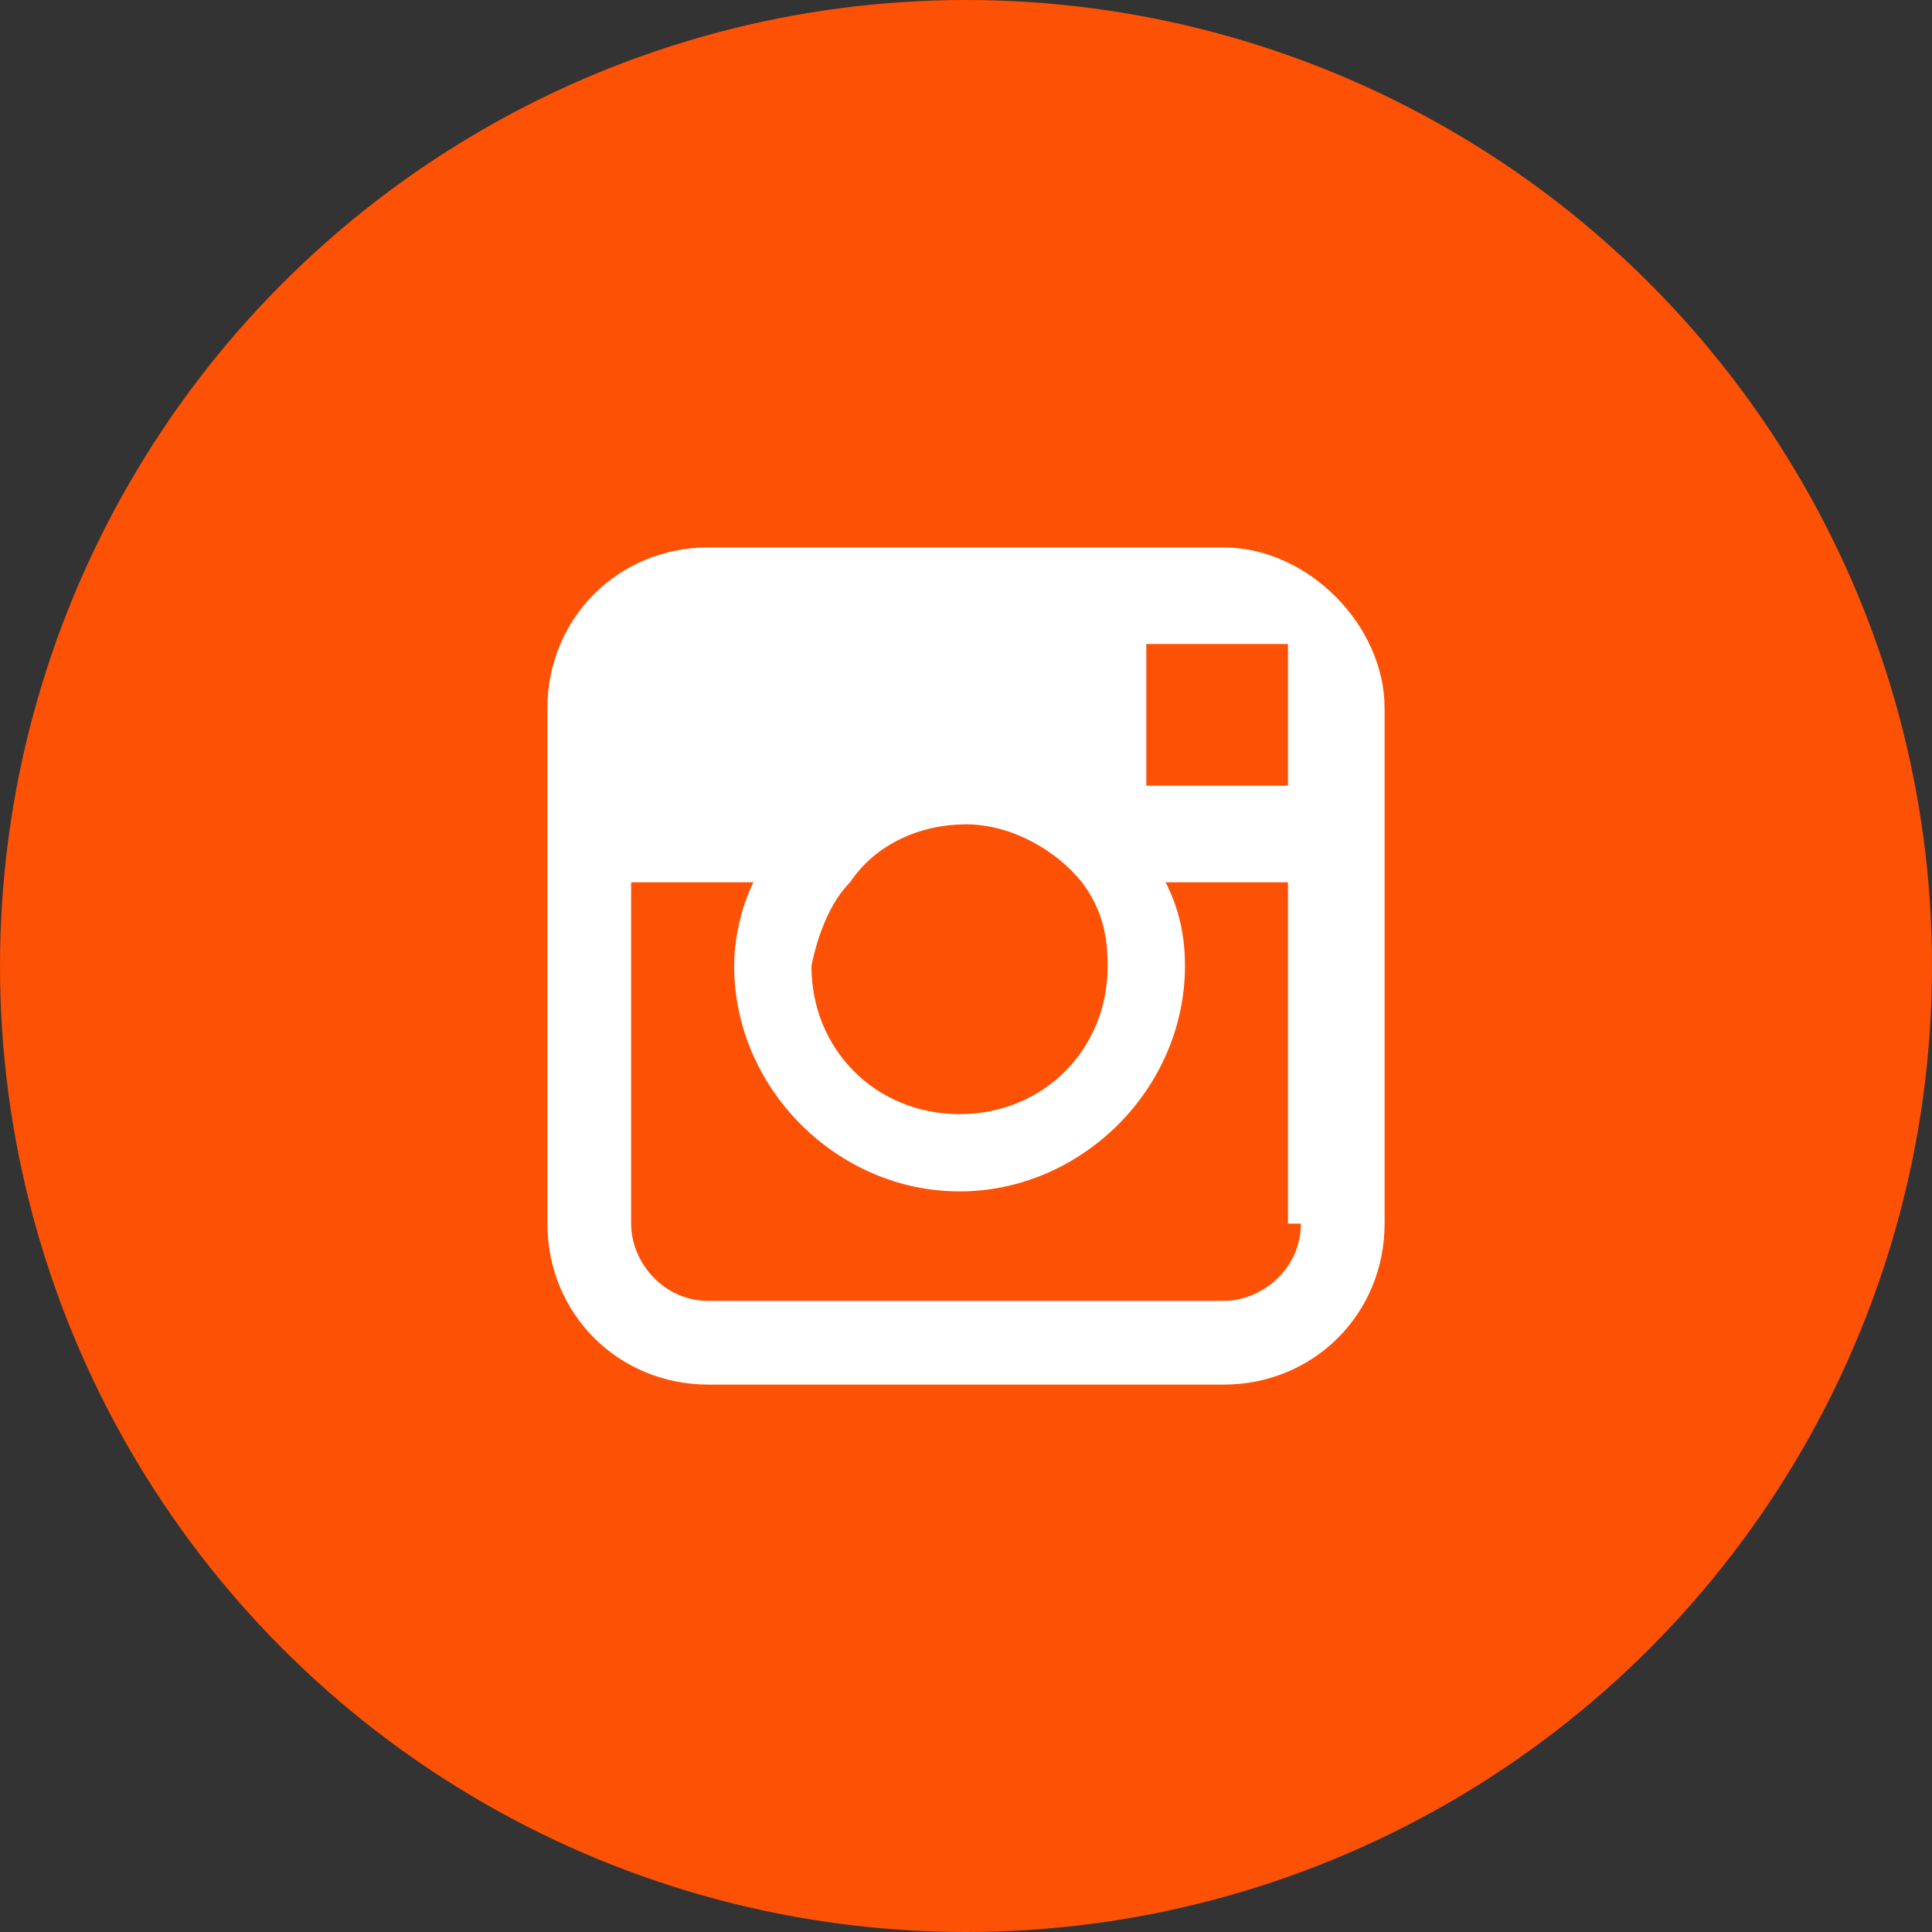
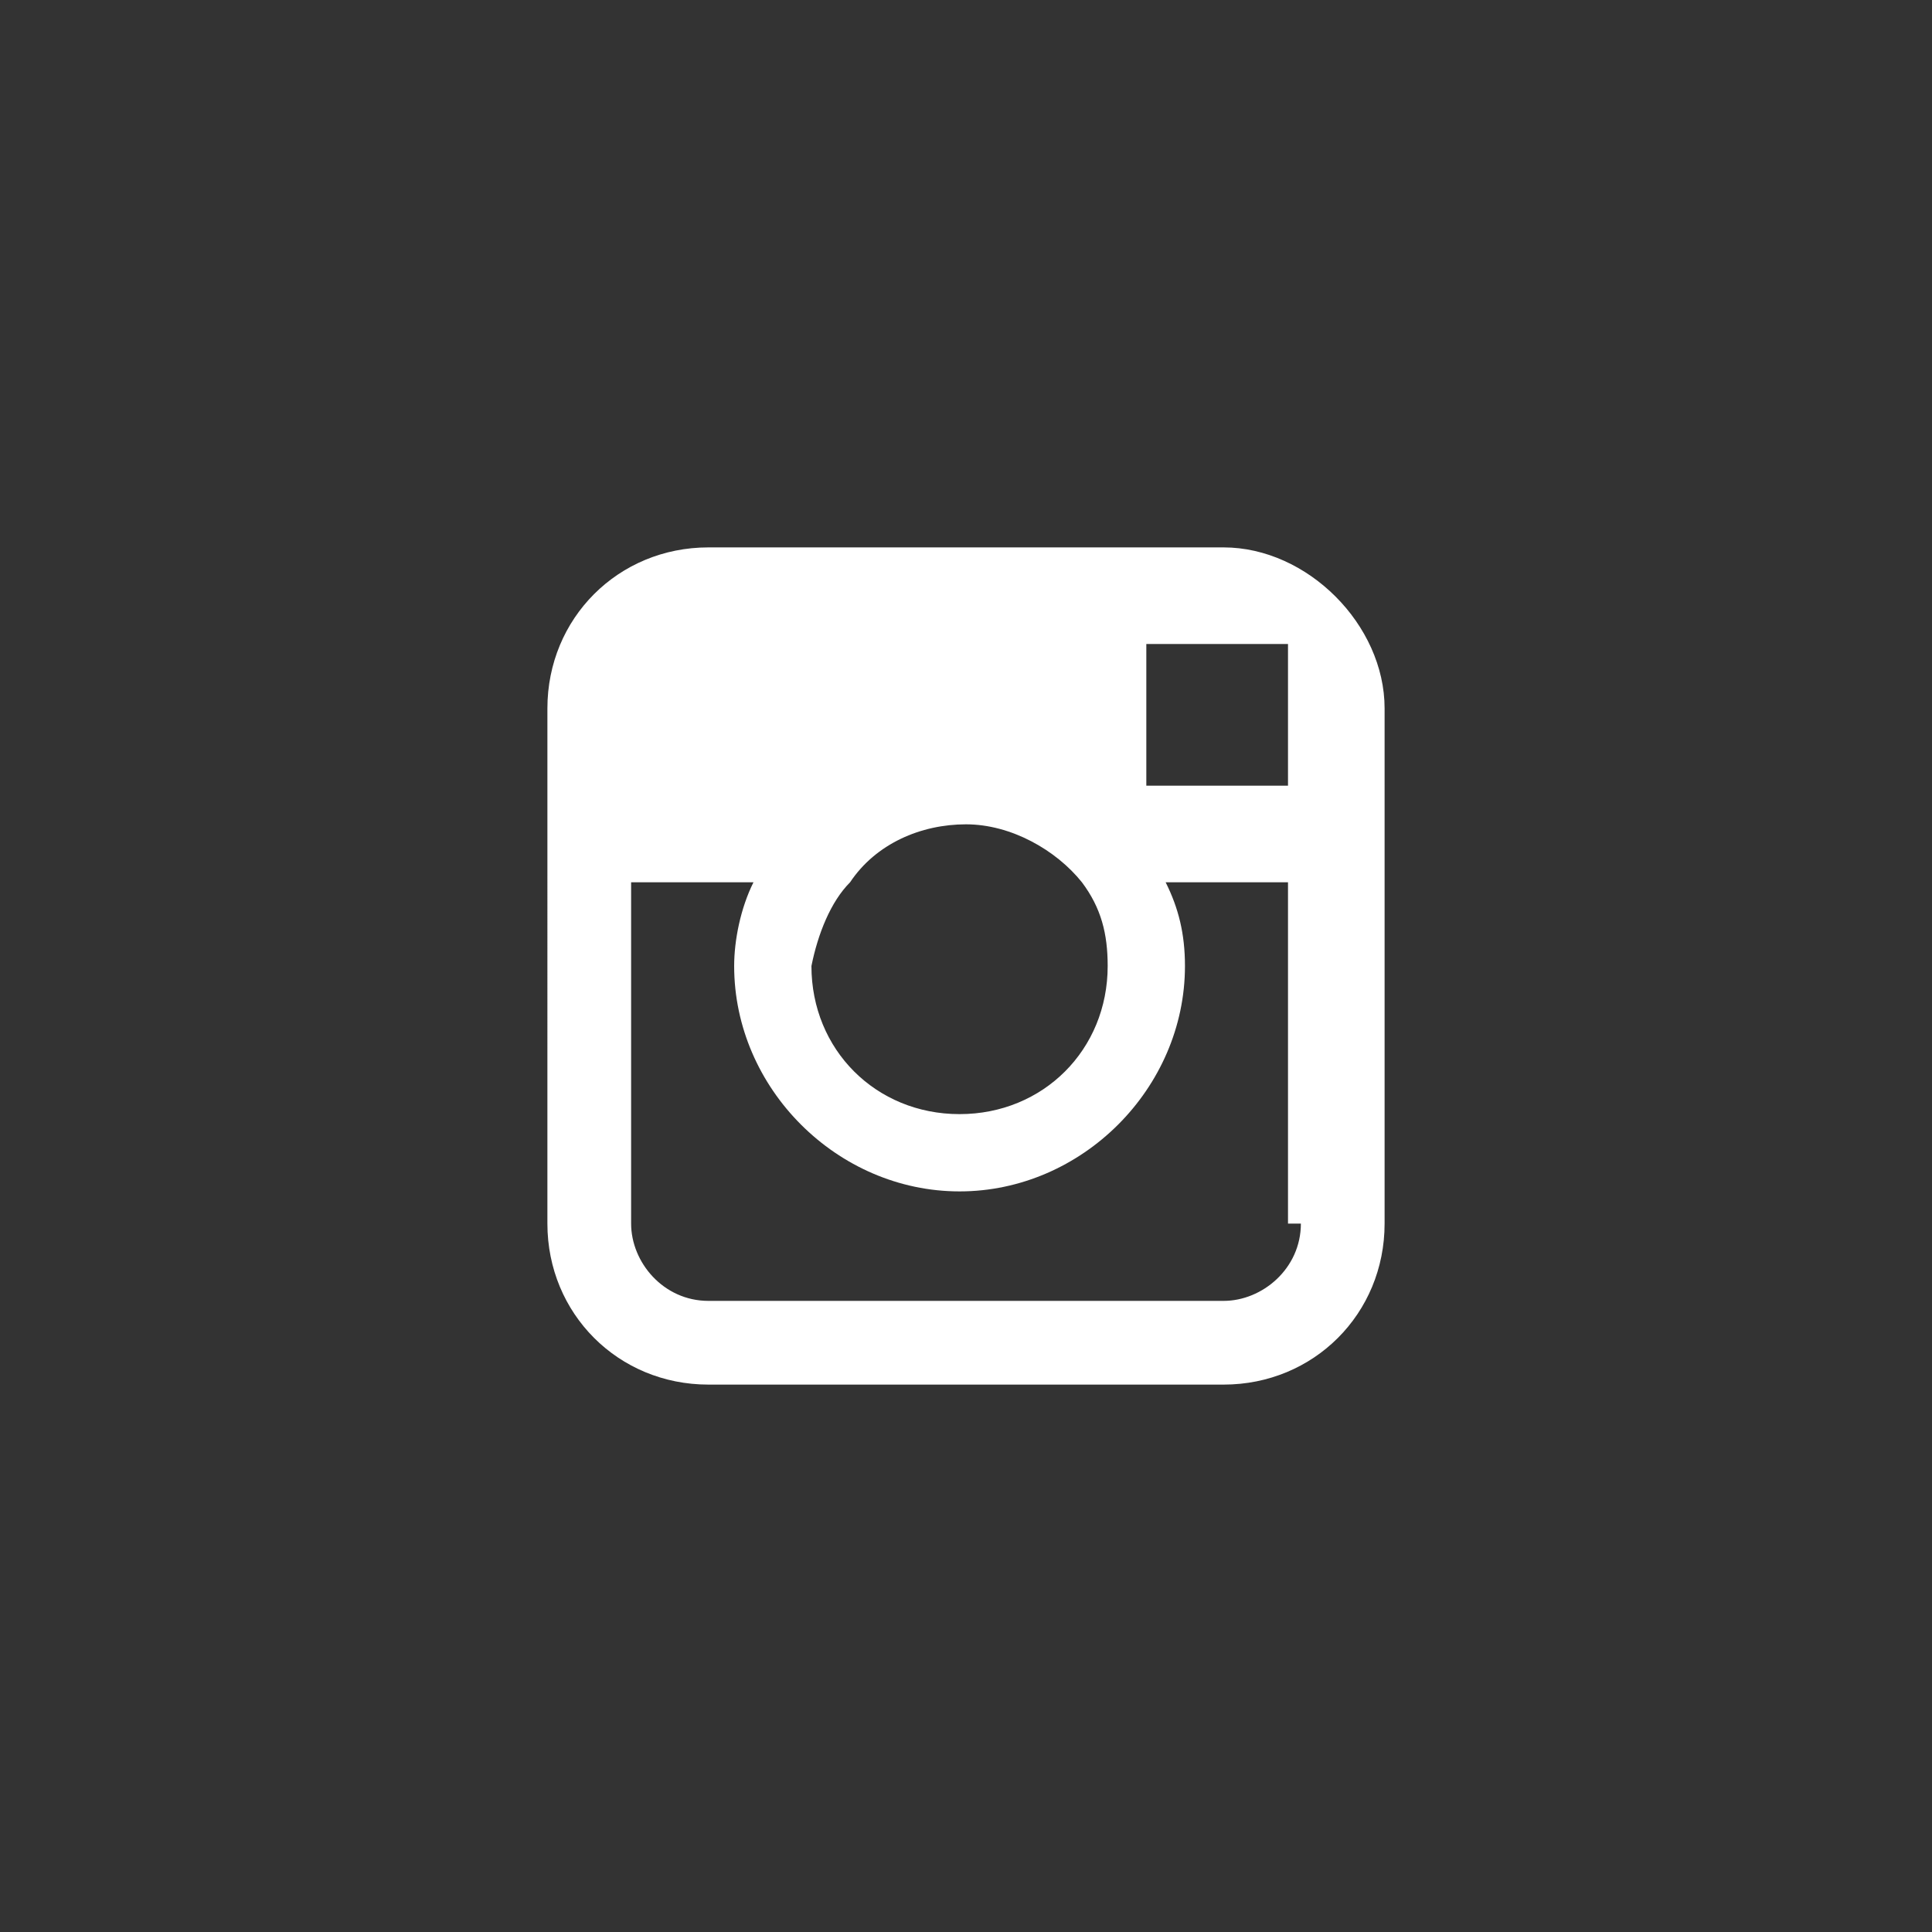
<svg xmlns="http://www.w3.org/2000/svg" version="1.1" id="Layer_1" x="0px" y="0px" viewBox="0 0 30 30" style="enable-background:new 0 0 30 30;" xml:space="preserve">
  <rect x="0" y="0" width="30" height="30" fill="#333333" stroke="none" />
  <style type="text/css">
	.st0{fill:#FD5105;}
	.st1{fill:#FFFFFF;}
</style>
  <g>
-     <circle class="st0" cx="15" cy="15" r="15" />
    <path class="st1" d="M19,8.5H11c-1.4,0-2.5,1.1-2.5,2.5v2.6V19c0,1.4,1.1,2.5,2.5,2.5H19c1.4,0,2.5-1.1,2.5-2.5v-5.3V11   C21.5,9.7,20.3,8.5,19,8.5z M19.7,10l0.3,0v0.3v1.9l-2.2,0l0-2.2L19.7,10z M13.2,13.7c0.4-0.6,1.1-0.9,1.8-0.9s1.4,0.4,1.8,0.9   c0.3,0.4,0.4,0.8,0.4,1.3c0,1.3-1,2.3-2.3,2.3c-1.3,0-2.3-1-2.3-2.3C12.7,14.5,12.9,14,13.2,13.7z M20.2,19c0,0.7-0.6,1.2-1.2,1.2   H11c-0.7,0-1.2-0.6-1.2-1.2v-5.3h1.9c-0.2,0.4-0.3,0.9-0.3,1.3c0,1.9,1.6,3.5,3.5,3.5c1.9,0,3.5-1.6,3.5-3.5c0-0.5-0.1-0.9-0.3-1.3   h1.9V19z" />
  </g>
</svg>